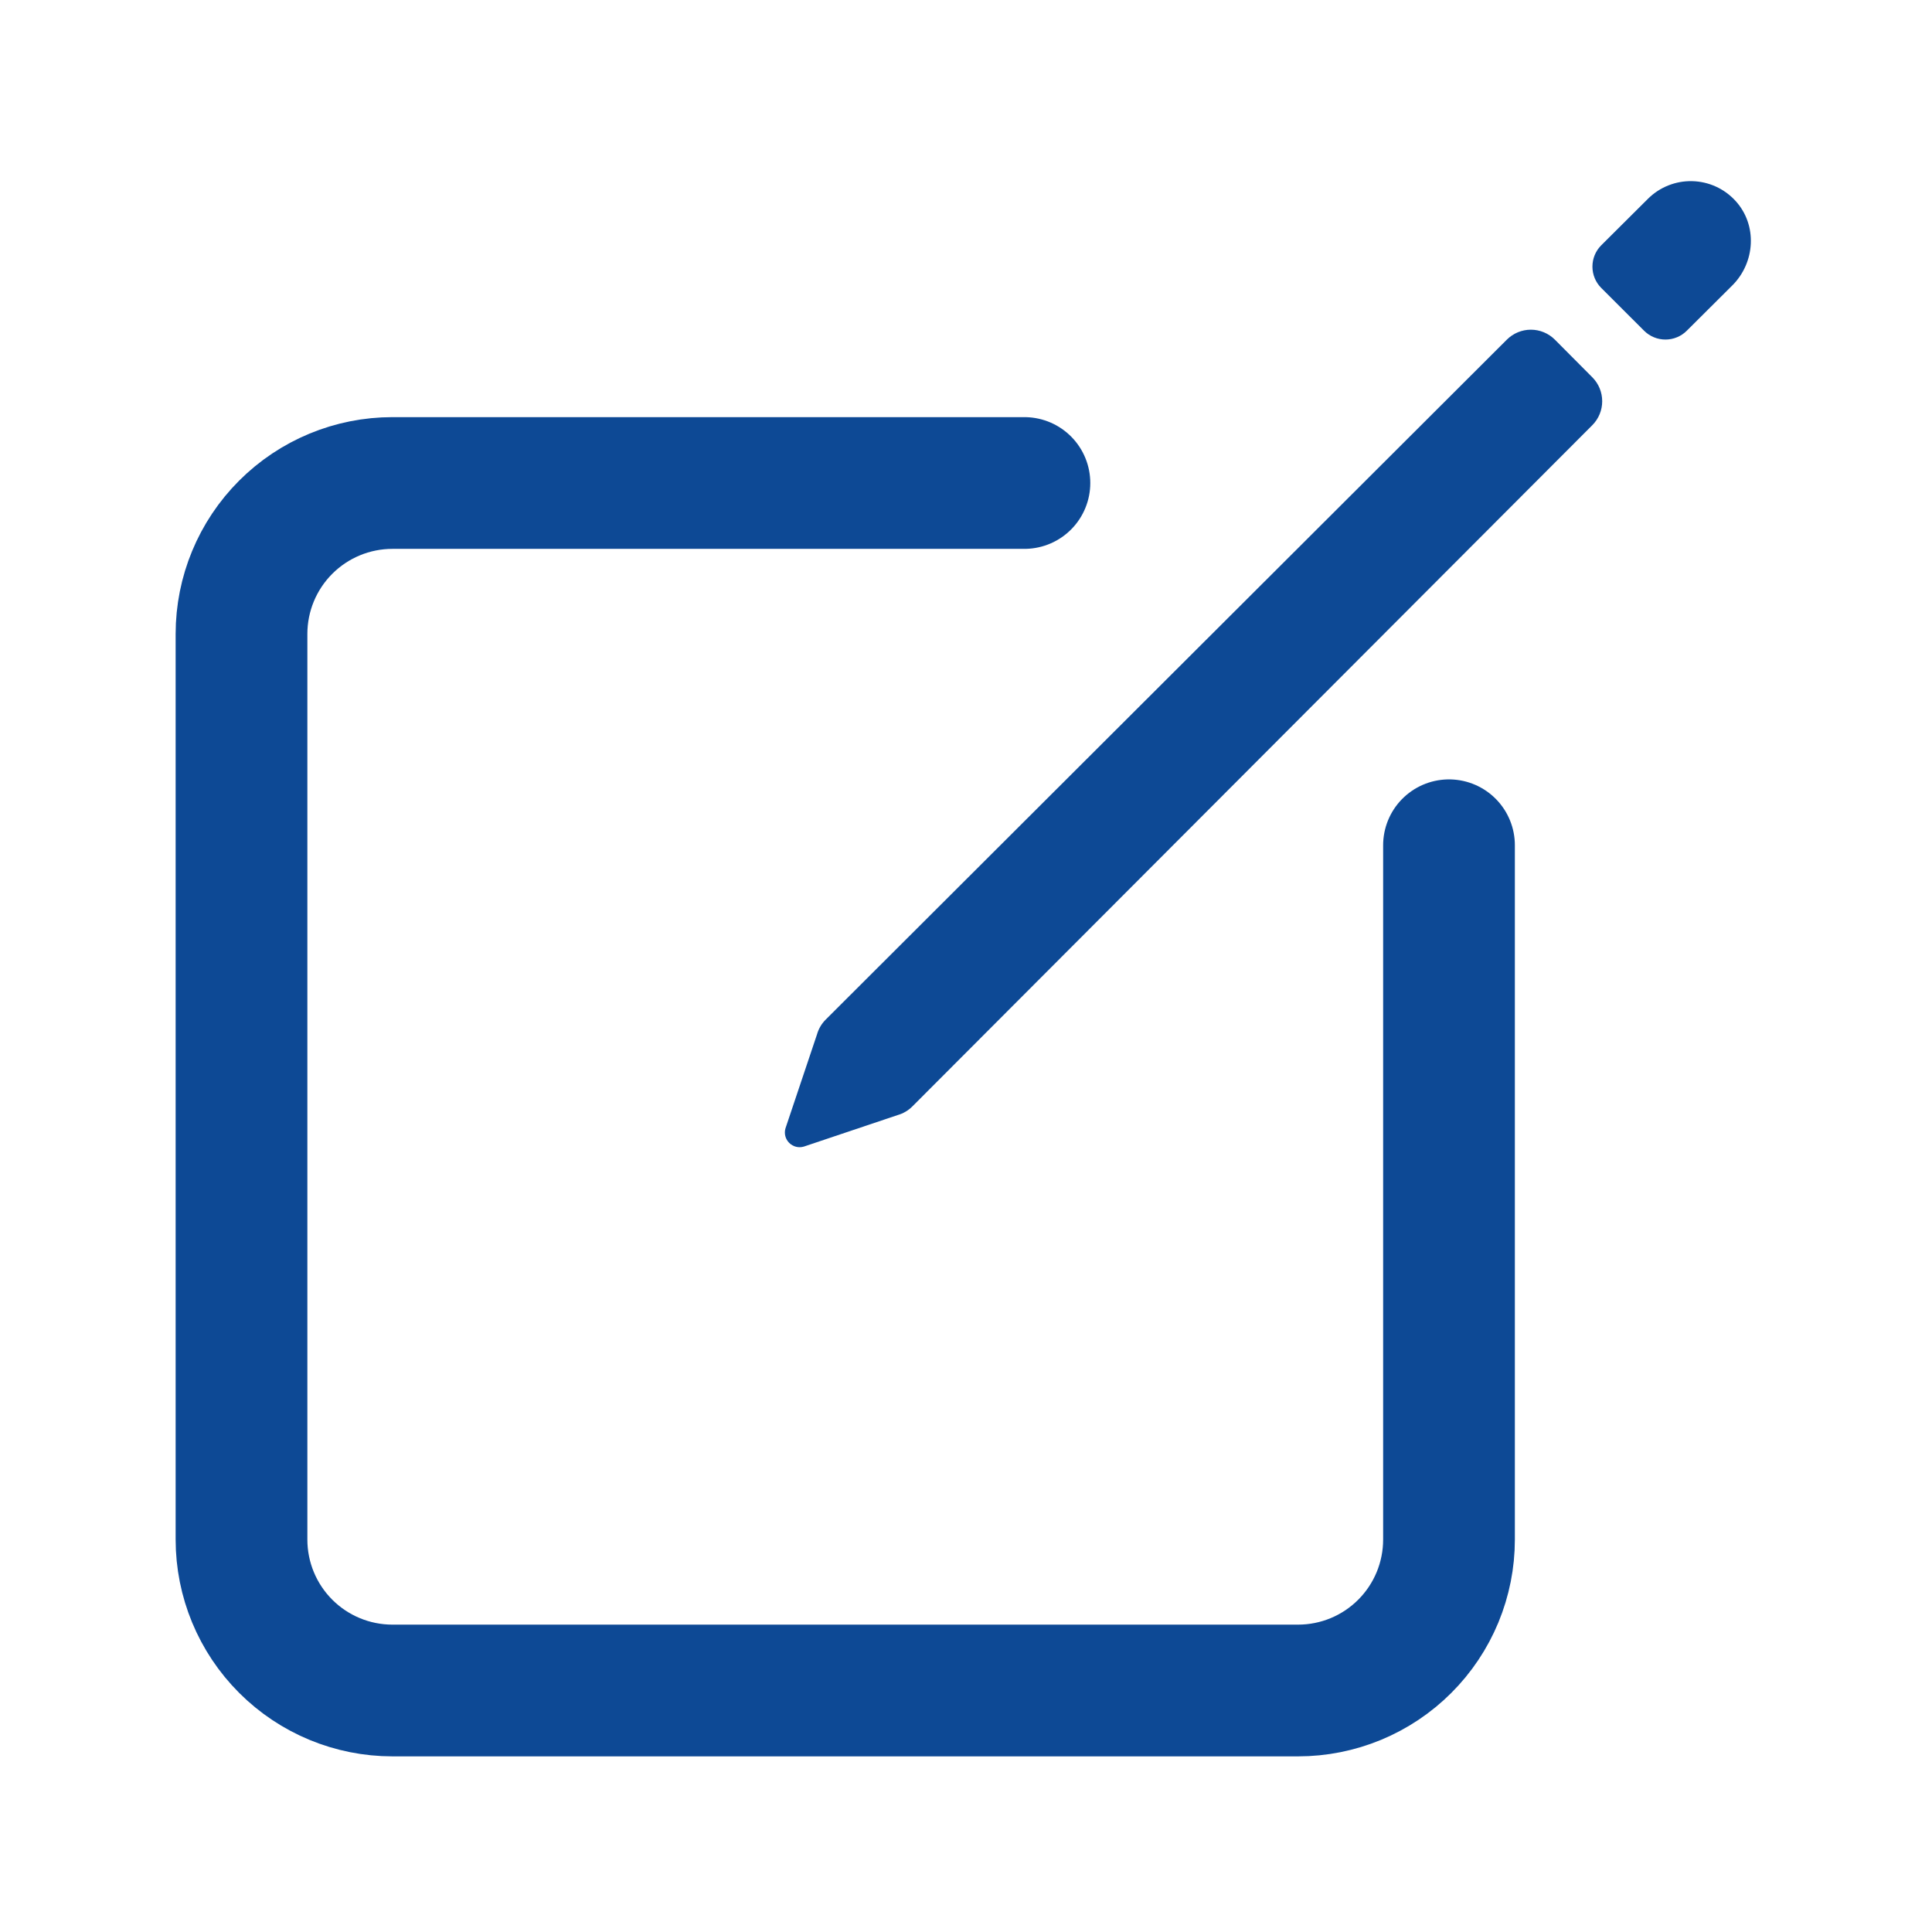
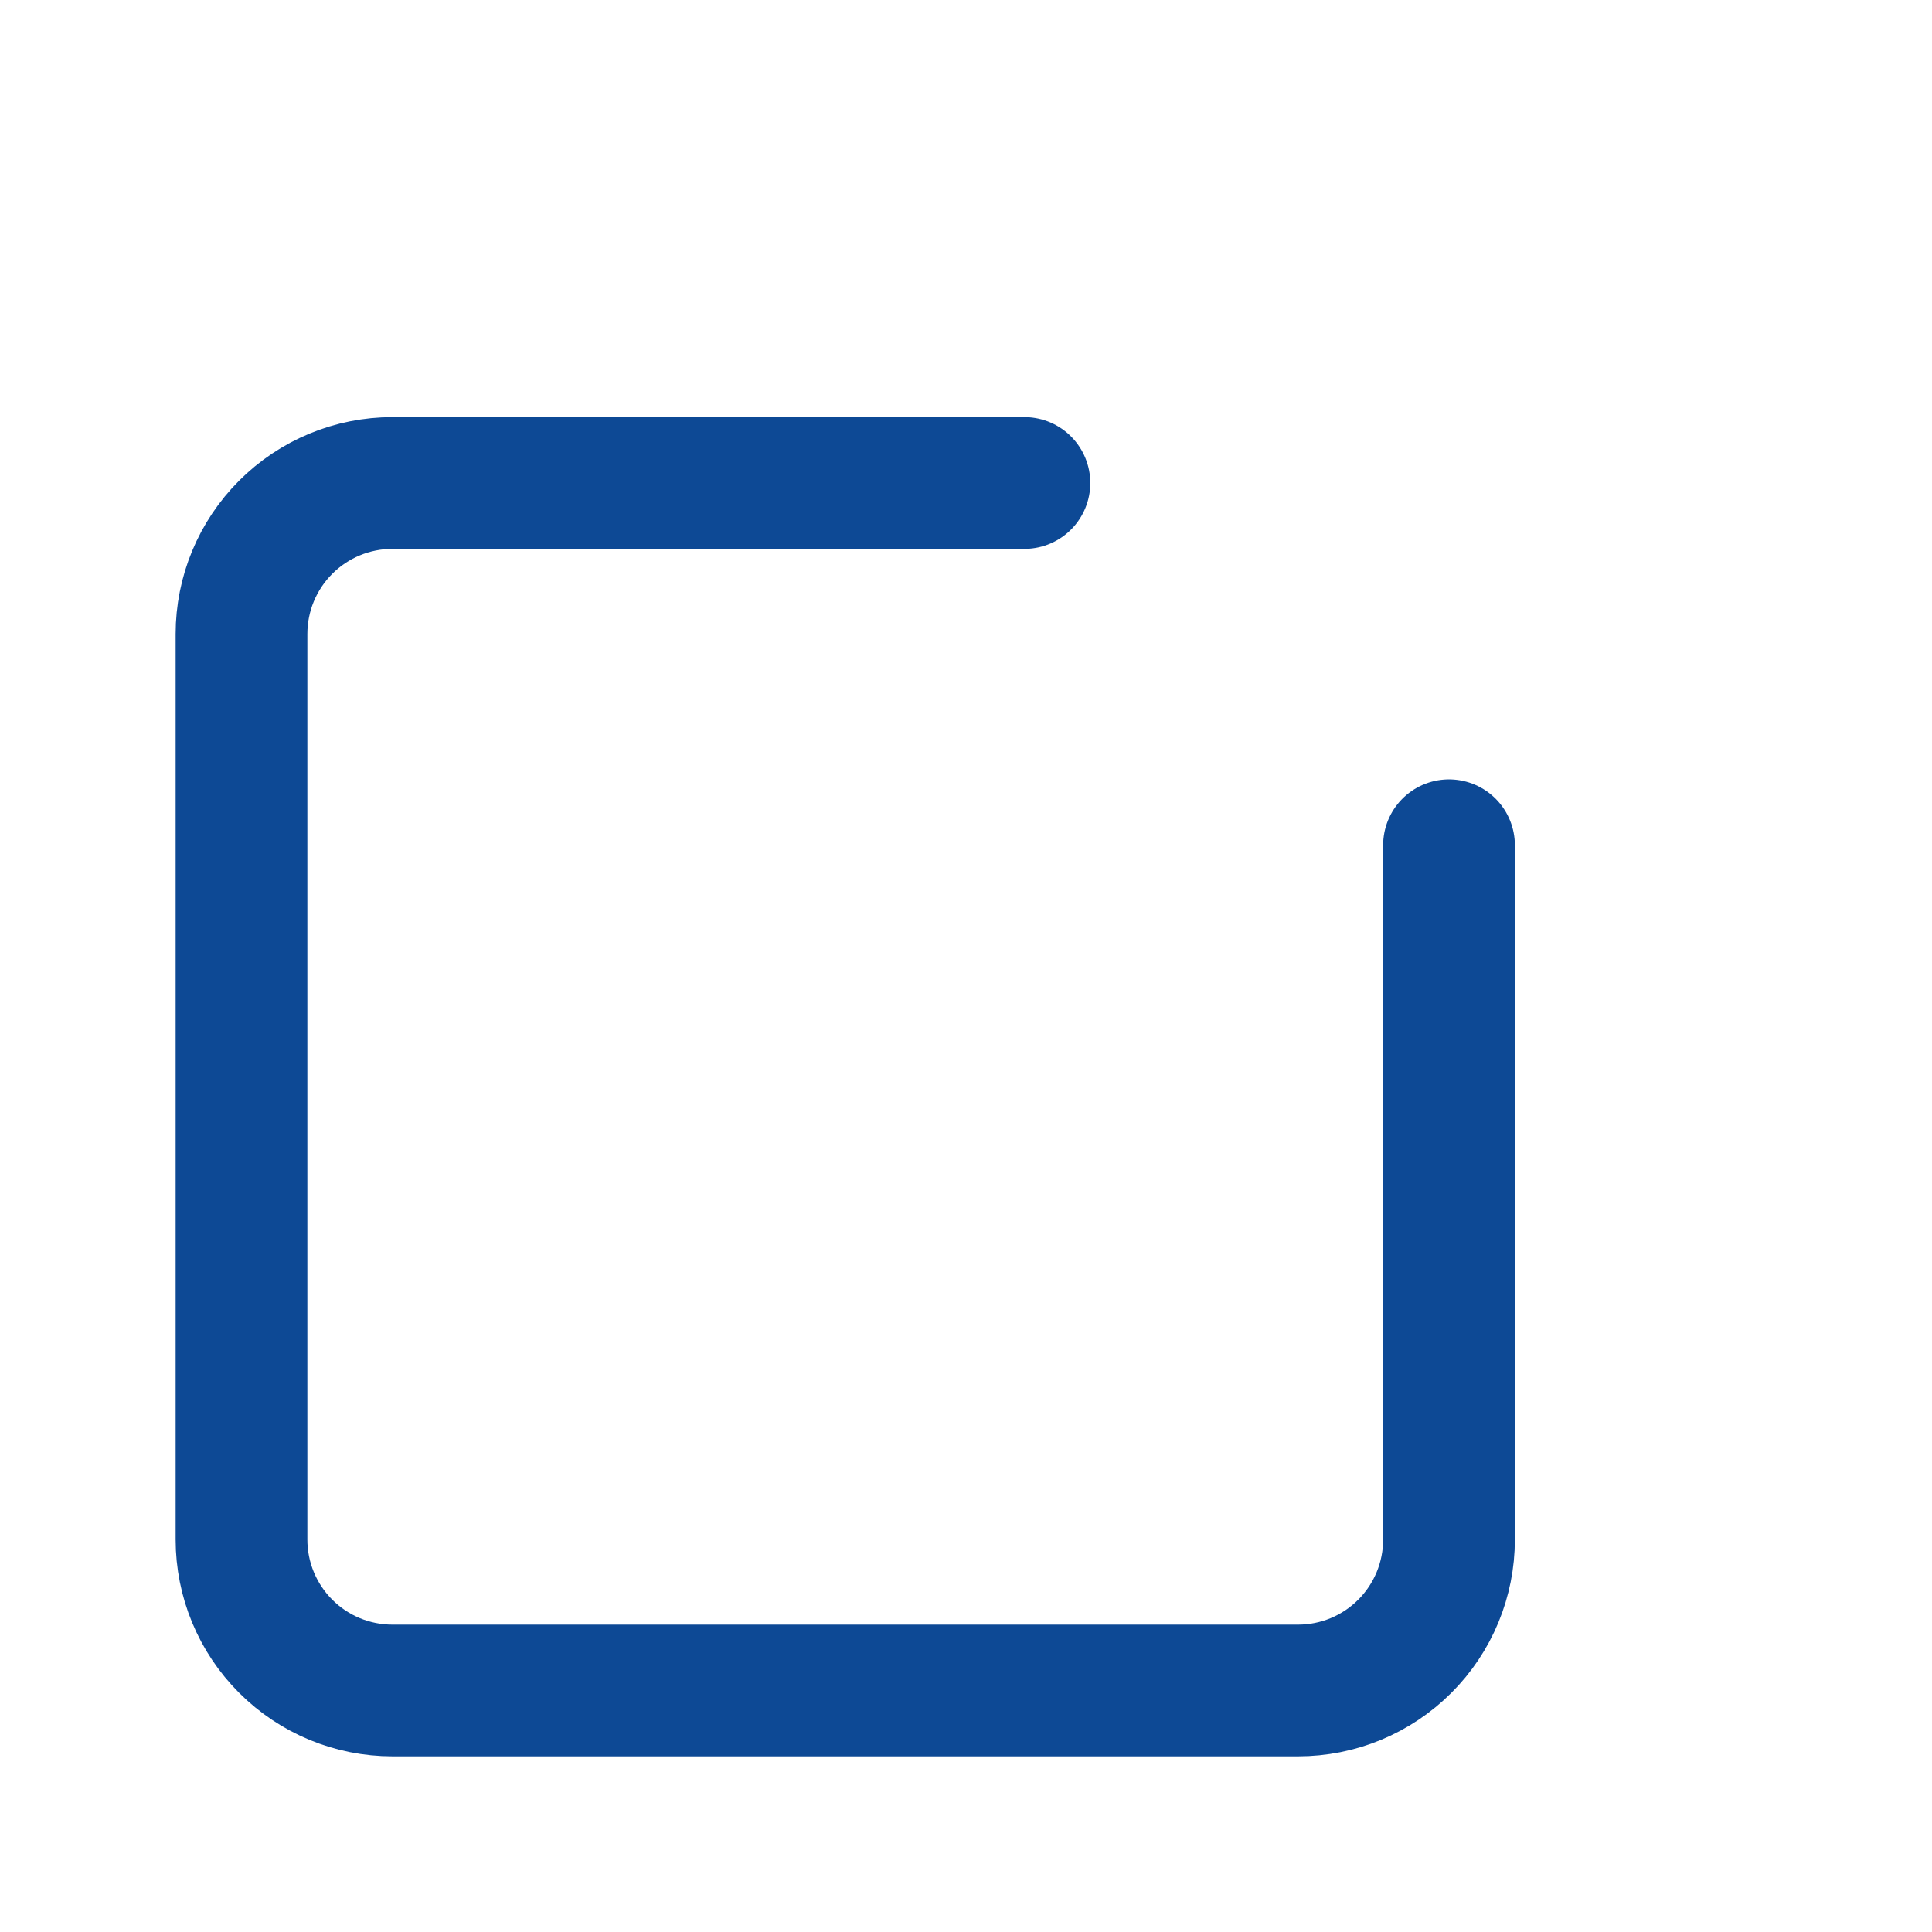
<svg xmlns="http://www.w3.org/2000/svg" width="88" height="88" viewBox="0 0 88 88" fill="none">
  <path d="M66 38.5V70.125C66 71.028 65.822 71.922 65.477 72.756C65.131 73.59 64.625 74.348 63.986 74.986C63.348 75.625 62.59 76.131 61.756 76.477C60.922 76.822 60.028 77 59.125 77H17.875C16.052 77 14.303 76.276 13.014 74.986C11.724 73.697 11 71.948 11 70.125V28.875C11 27.052 11.724 25.303 13.014 24.014C14.303 22.724 16.052 22 17.875 22H46.661" stroke="#0D4995" stroke-width="6" stroke-linecap="round" stroke-linejoin="round" />
-   <path d="M79.052 9.152C78.801 8.876 78.496 8.654 78.157 8.499C77.818 8.344 77.45 8.26 77.077 8.251C76.704 8.242 76.333 8.309 75.987 8.447C75.64 8.585 75.325 8.793 75.061 9.056L72.935 11.172C72.677 11.43 72.533 11.779 72.533 12.144C72.533 12.508 72.677 12.858 72.935 13.116L74.884 15.062C75.012 15.19 75.164 15.292 75.331 15.361C75.498 15.431 75.678 15.466 75.859 15.466C76.04 15.466 76.219 15.431 76.386 15.361C76.554 15.292 76.706 15.19 76.833 15.062L78.906 12.999C79.954 11.952 80.052 10.247 79.052 9.152ZM68.636 15.469L37.61 46.441C37.422 46.628 37.285 46.861 37.213 47.116L35.778 51.391C35.743 51.507 35.741 51.63 35.77 51.747C35.8 51.864 35.861 51.971 35.947 52.057C36.032 52.142 36.139 52.203 36.256 52.233C36.374 52.263 36.497 52.26 36.613 52.226L40.884 50.791C41.139 50.719 41.372 50.582 41.559 50.394L72.531 19.363C72.818 19.074 72.978 18.683 72.978 18.276C72.978 17.868 72.818 17.477 72.531 17.188L70.821 15.469C70.531 15.18 70.138 15.017 69.729 15.017C69.319 15.017 68.927 15.18 68.636 15.469Z" fill="#0D4995" />
</svg>